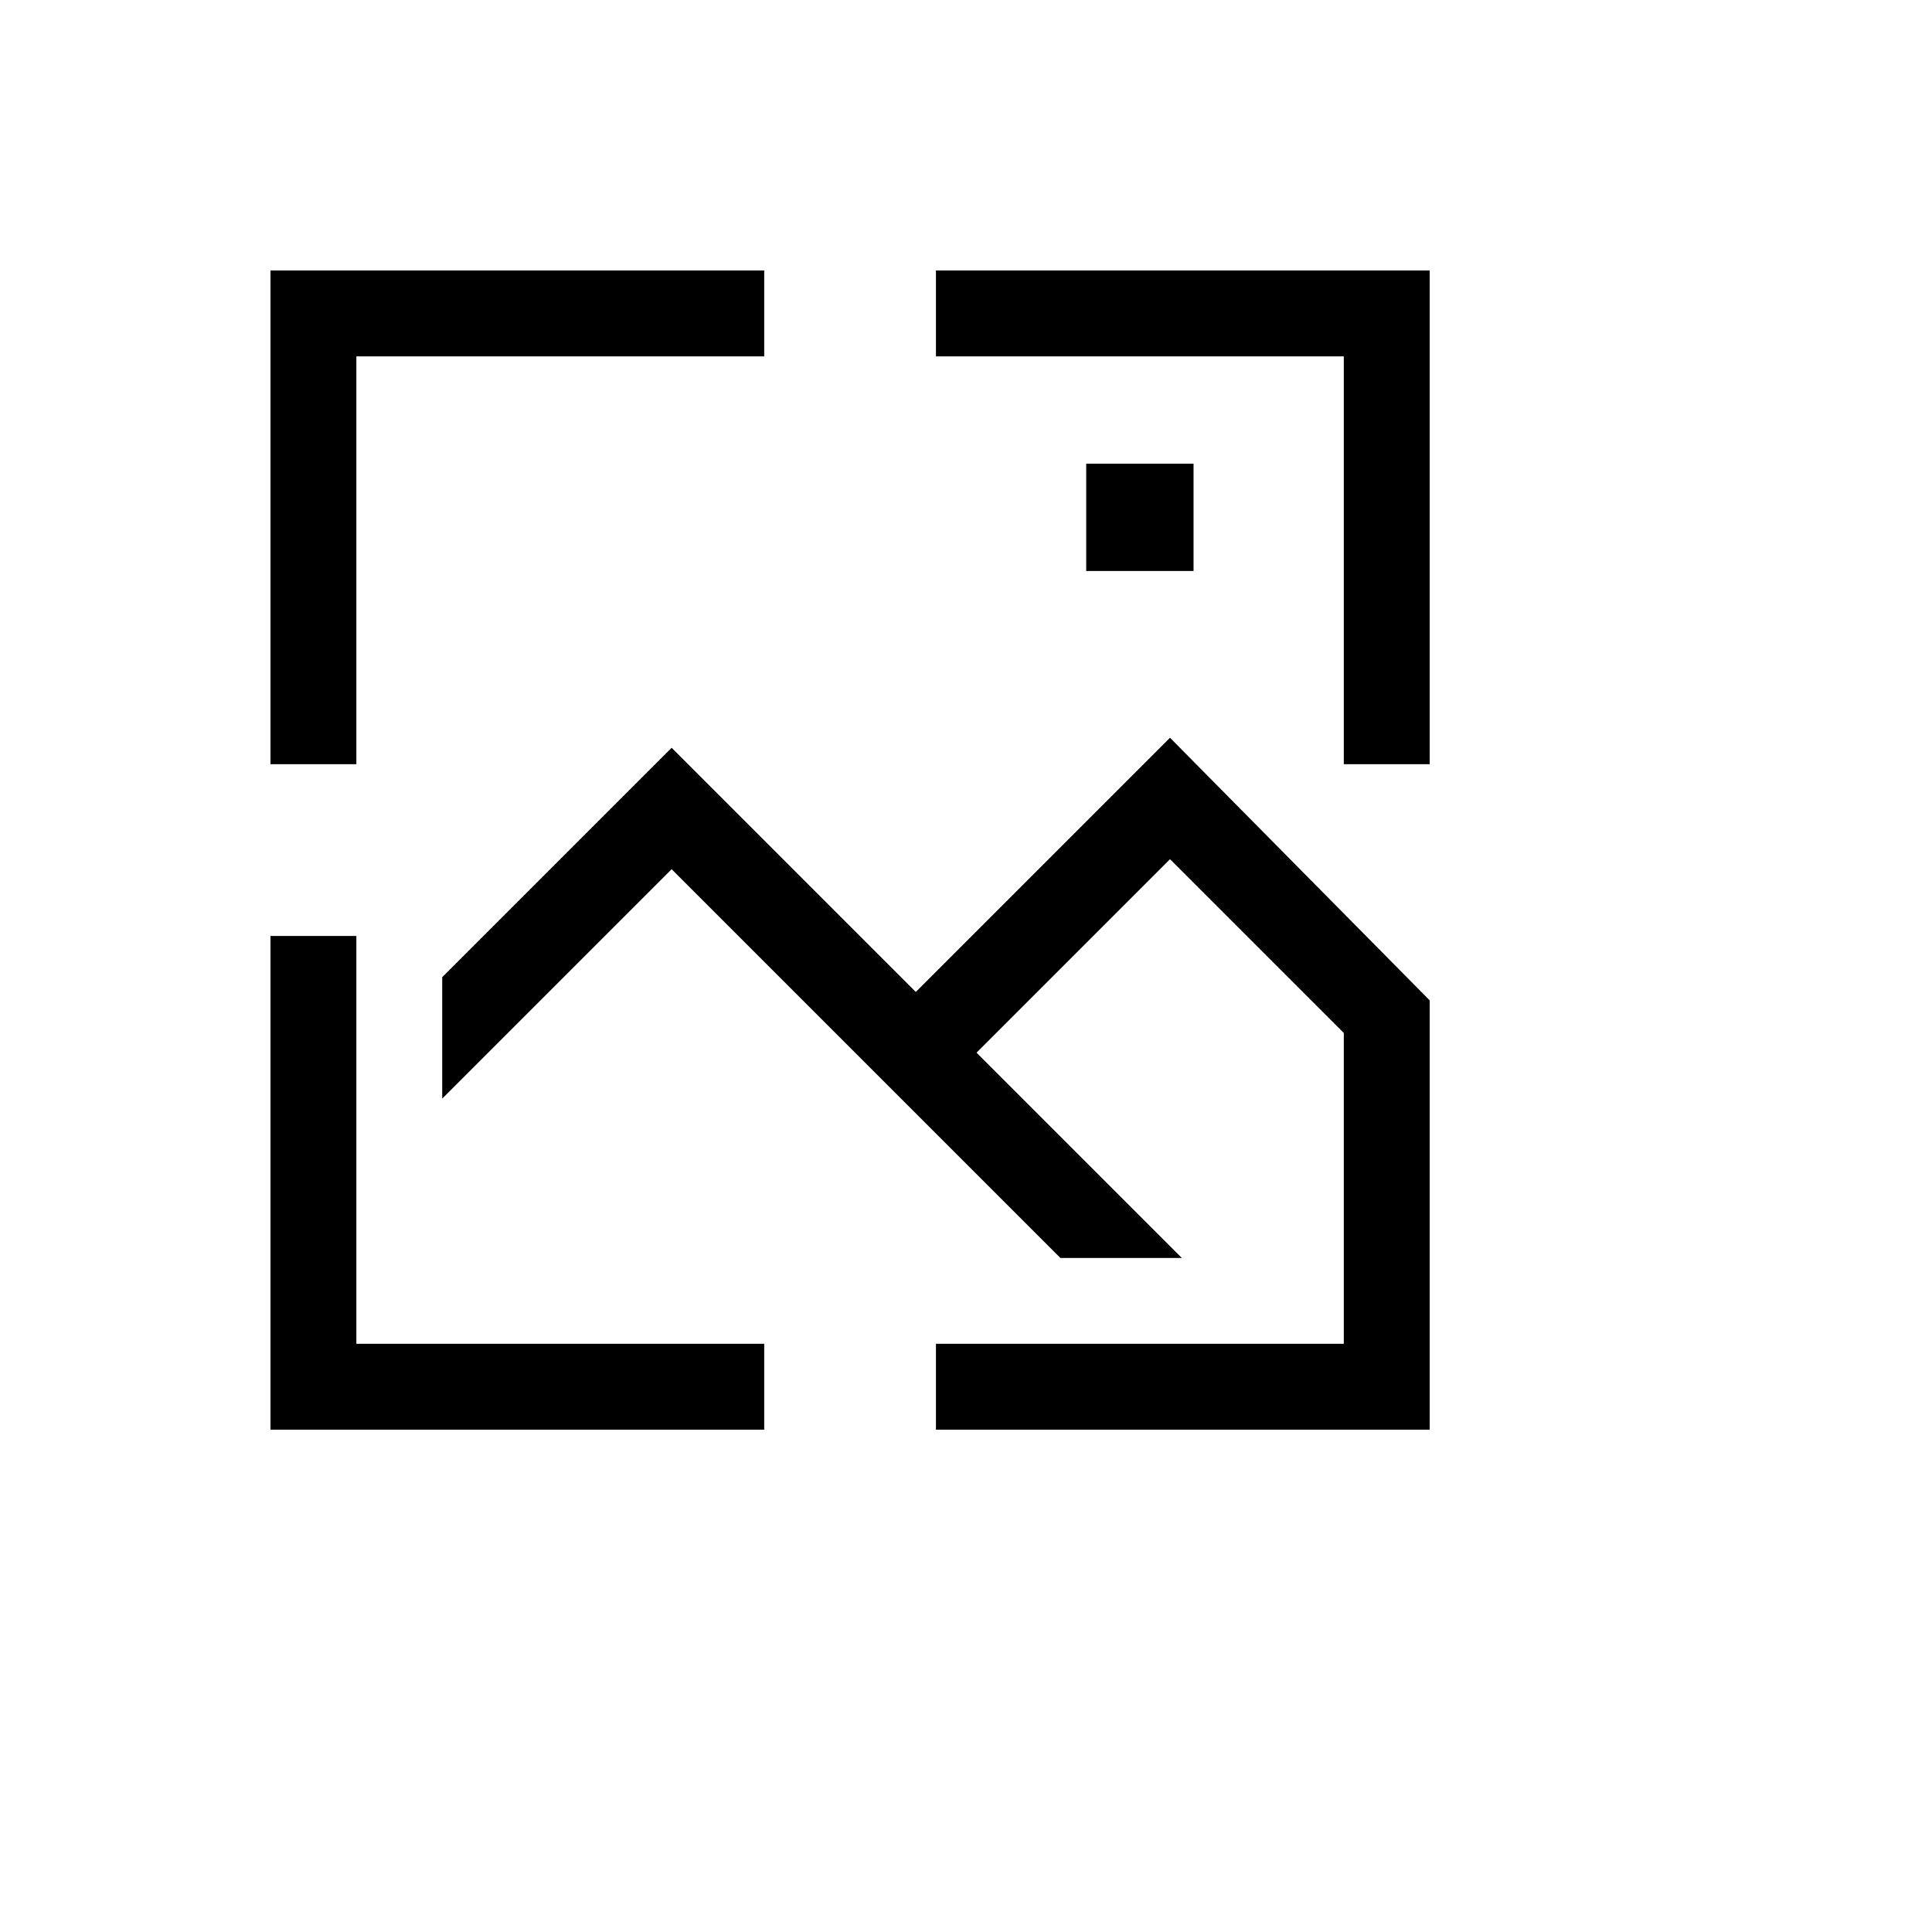
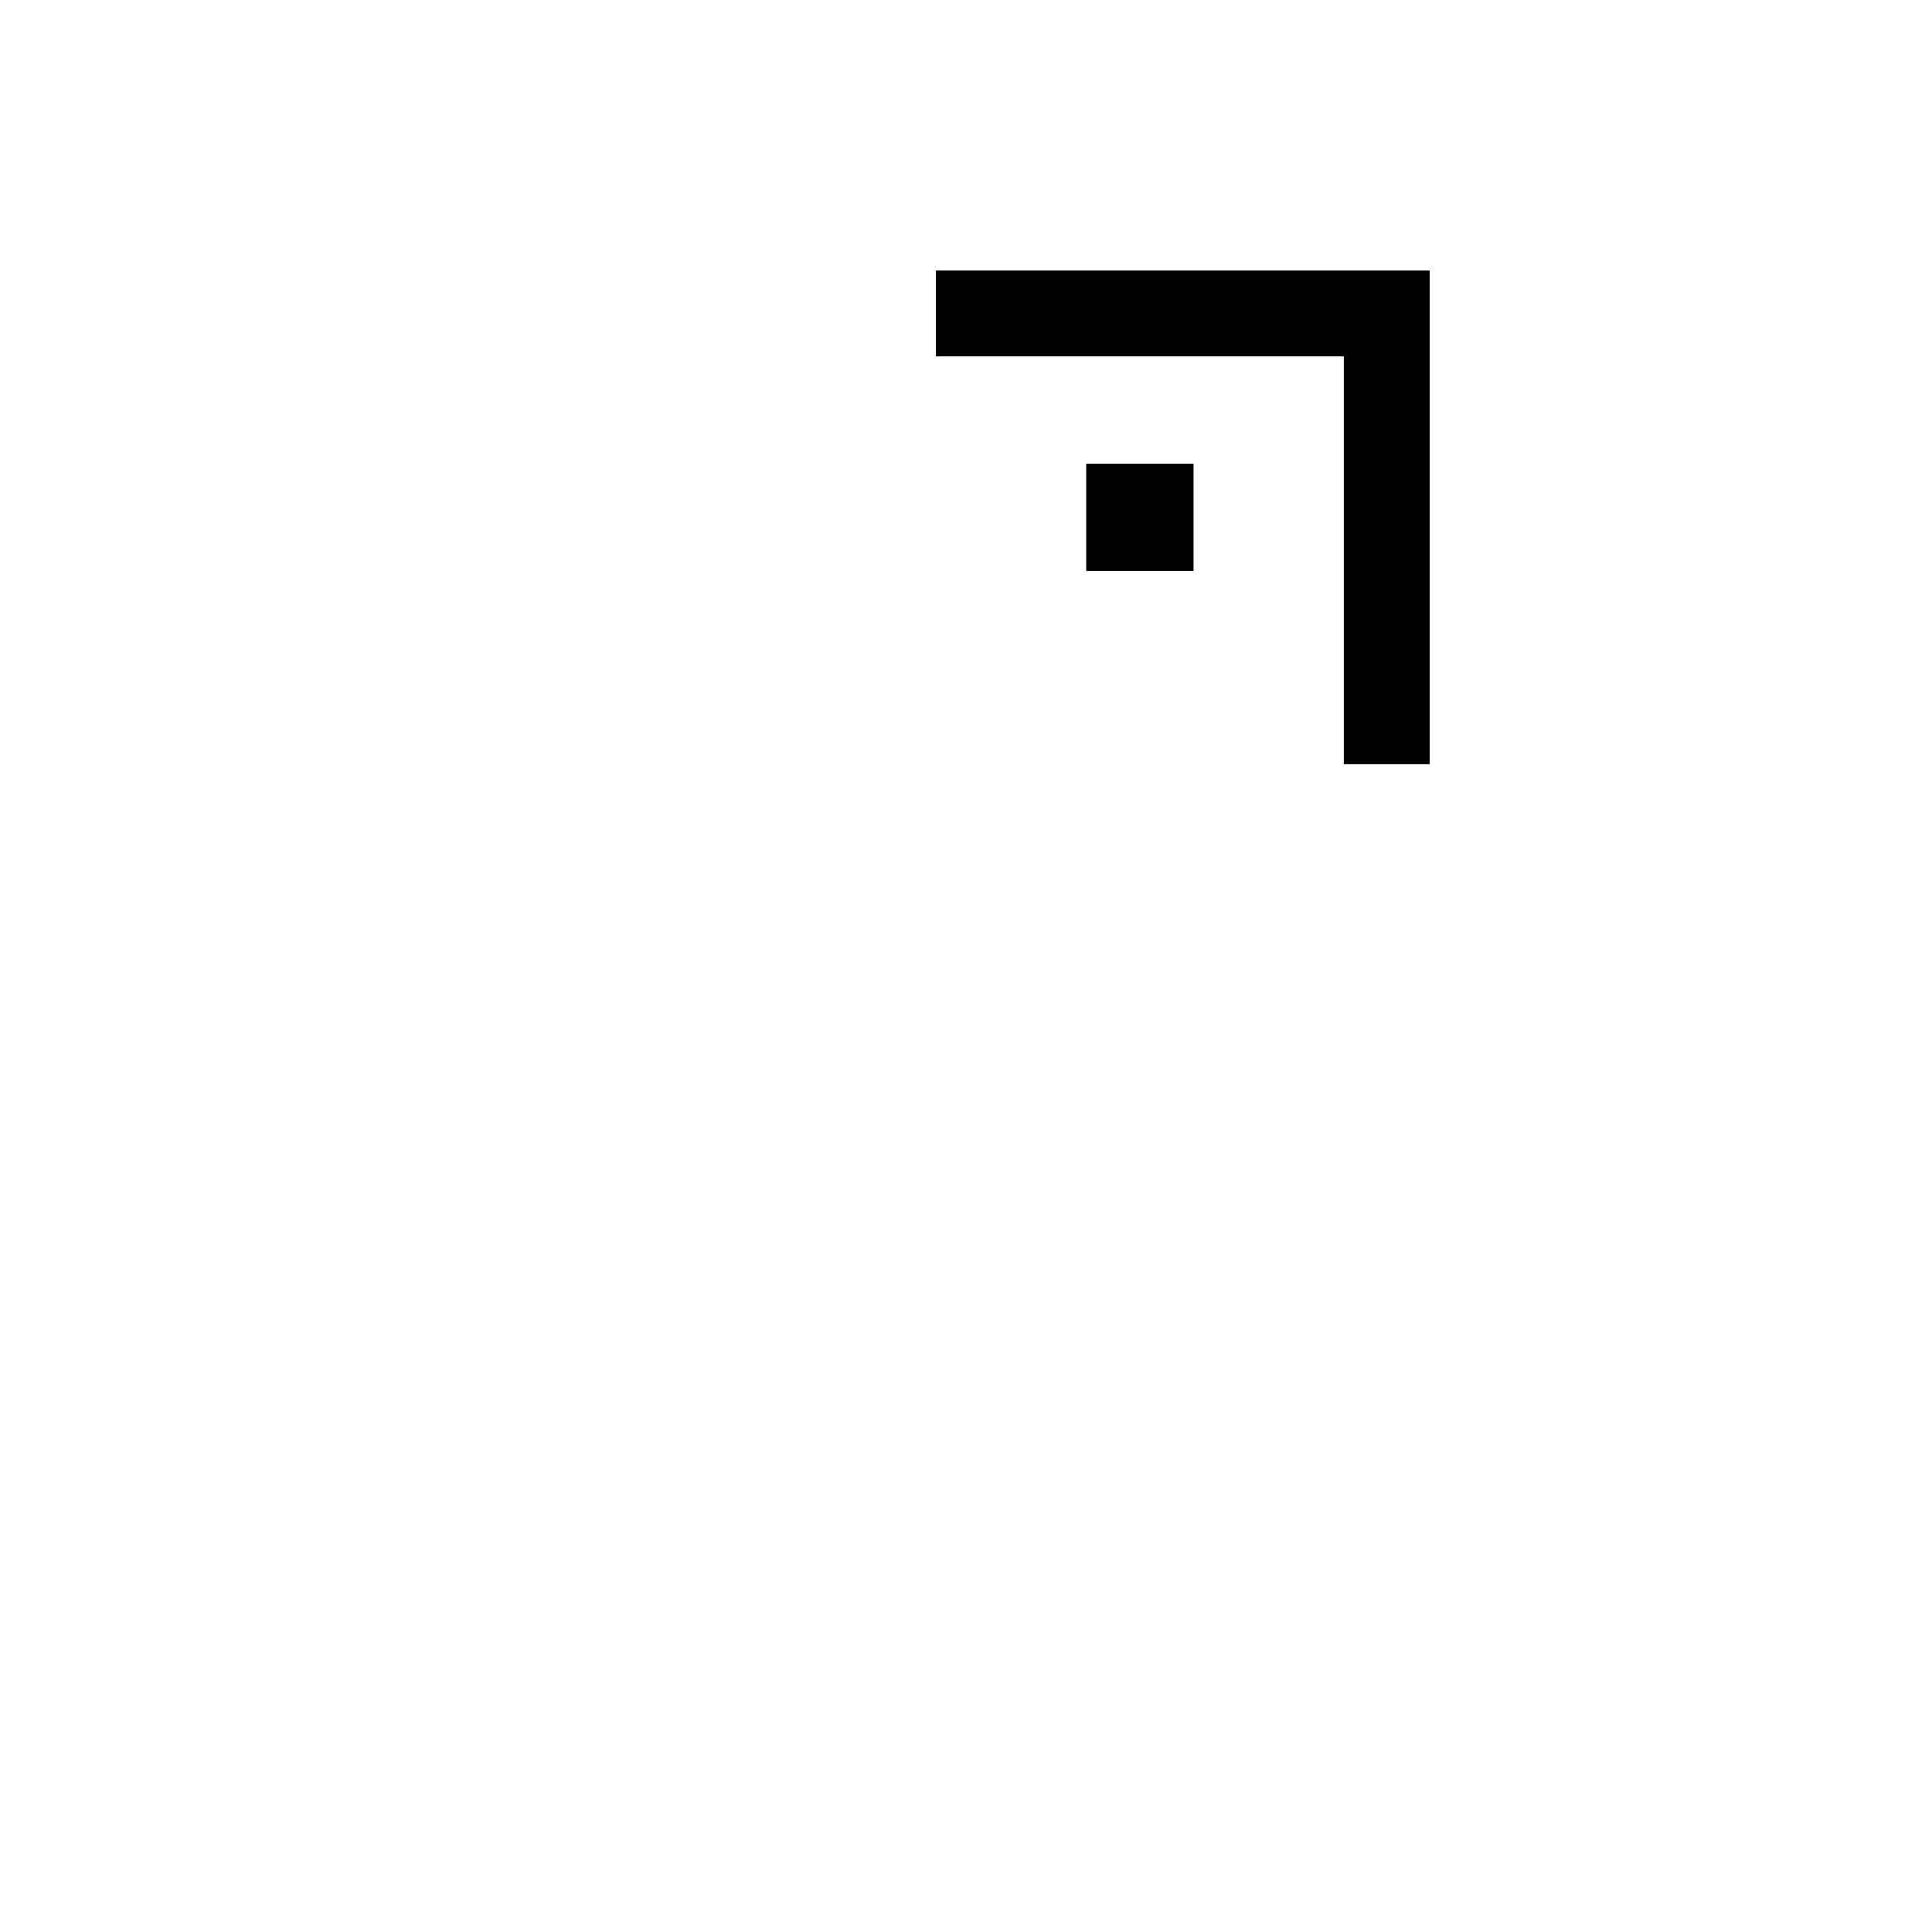
<svg xmlns="http://www.w3.org/2000/svg" version="1.1" width="100%" height="100%" id="svgWorkerArea" viewBox="-25 -25 625 625" style="background: white;">
  <defs id="defsdoc">
    <pattern id="patternBool" x="0" y="0" width="10" height="10" patternUnits="userSpaceOnUse" patternTransform="rotate(35)">
-       <circle cx="5" cy="5" r="4" style="stroke: none;fill: #ff000070;" />
-     </pattern>
+       </pattern>
  </defs>
  <g id="fileImp-964313554" class="cosito">
    <path id="rectImp-719374103" fill="currentColor" class="grouped" d="M326.389 125C326.389 125 361.111 125 361.111 125 361.111 125 361.111 159.722 361.111 159.722 361.111 159.722 326.389 159.722 326.389 159.722 326.389 159.722 326.389 125 326.389 125 326.389 125 326.389 125 326.389 125" />
-     <path id="polygonImp-370129156" fill="currentColor" class="grouped" d="M90.278 90.278C90.278 90.278 222.222 90.278 222.222 90.278 222.222 90.278 222.222 62.5 222.222 62.5 222.222 62.5 62.5 62.5 62.5 62.5 62.5 62.5 62.5 222.222 62.5 222.222 62.5 222.222 90.278 222.222 90.278 222.222 90.278 222.222 90.278 90.278 90.278 90.278 90.278 90.278 90.278 90.278 90.278 90.278" />
    <path id="polygonImp-891823769" fill="currentColor" class="grouped" d="M277.778 62.5C277.778 62.5 277.778 90.278 277.778 90.278 277.778 90.278 409.722 90.278 409.722 90.278 409.722 90.278 409.722 222.222 409.722 222.222 409.722 222.222 437.5 222.222 437.5 222.222 437.5 222.222 437.5 62.5 437.5 62.5 437.5 62.5 277.778 62.5 277.778 62.5 277.778 62.5 277.778 62.5 277.778 62.5" />
-     <path id="polygonImp-851913854" fill="currentColor" class="grouped" d="M90.278 277.778C90.278 277.778 62.5 277.778 62.5 277.778 62.5 277.778 62.5 437.5 62.5 437.5 62.5 437.5 222.222 437.5 222.222 437.5 222.222 437.5 222.222 409.722 222.222 409.722 222.222 409.722 90.278 409.722 90.278 409.722 90.278 409.722 90.278 277.778 90.278 277.778 90.278 277.778 90.278 277.778 90.278 277.778" />
-     <path id="polygonImp-288415010" fill="currentColor" class="grouped" d="M271.267 295.897C271.267 295.897 192.274 216.904 192.274 216.904 192.274 216.904 118.056 291.122 118.056 291.122 118.056 291.122 118.056 330.405 118.056 330.405 118.056 330.405 192.274 256.188 192.274 256.188 192.274 256.188 318.031 381.945 318.031 381.945 318.031 381.945 357.315 381.945 357.315 381.945 357.315 381.945 290.909 315.538 290.909 315.538 290.909 315.538 353.499 252.948 353.499 252.948 353.499 252.948 409.722 309.171 409.722 309.171 409.722 309.171 409.722 409.722 409.722 409.722 409.722 409.722 277.778 409.722 277.778 409.722 277.778 409.722 277.778 437.5 277.778 437.5 277.778 437.5 437.5 437.5 437.5 437.5 437.5 437.5 437.5 298.611 437.5 298.611 437.5 298.611 353.499 213.666 353.499 213.666 353.499 213.666 271.267 295.897 271.267 295.897 271.267 295.897 271.267 295.897 271.267 295.897" />
  </g>
</svg>